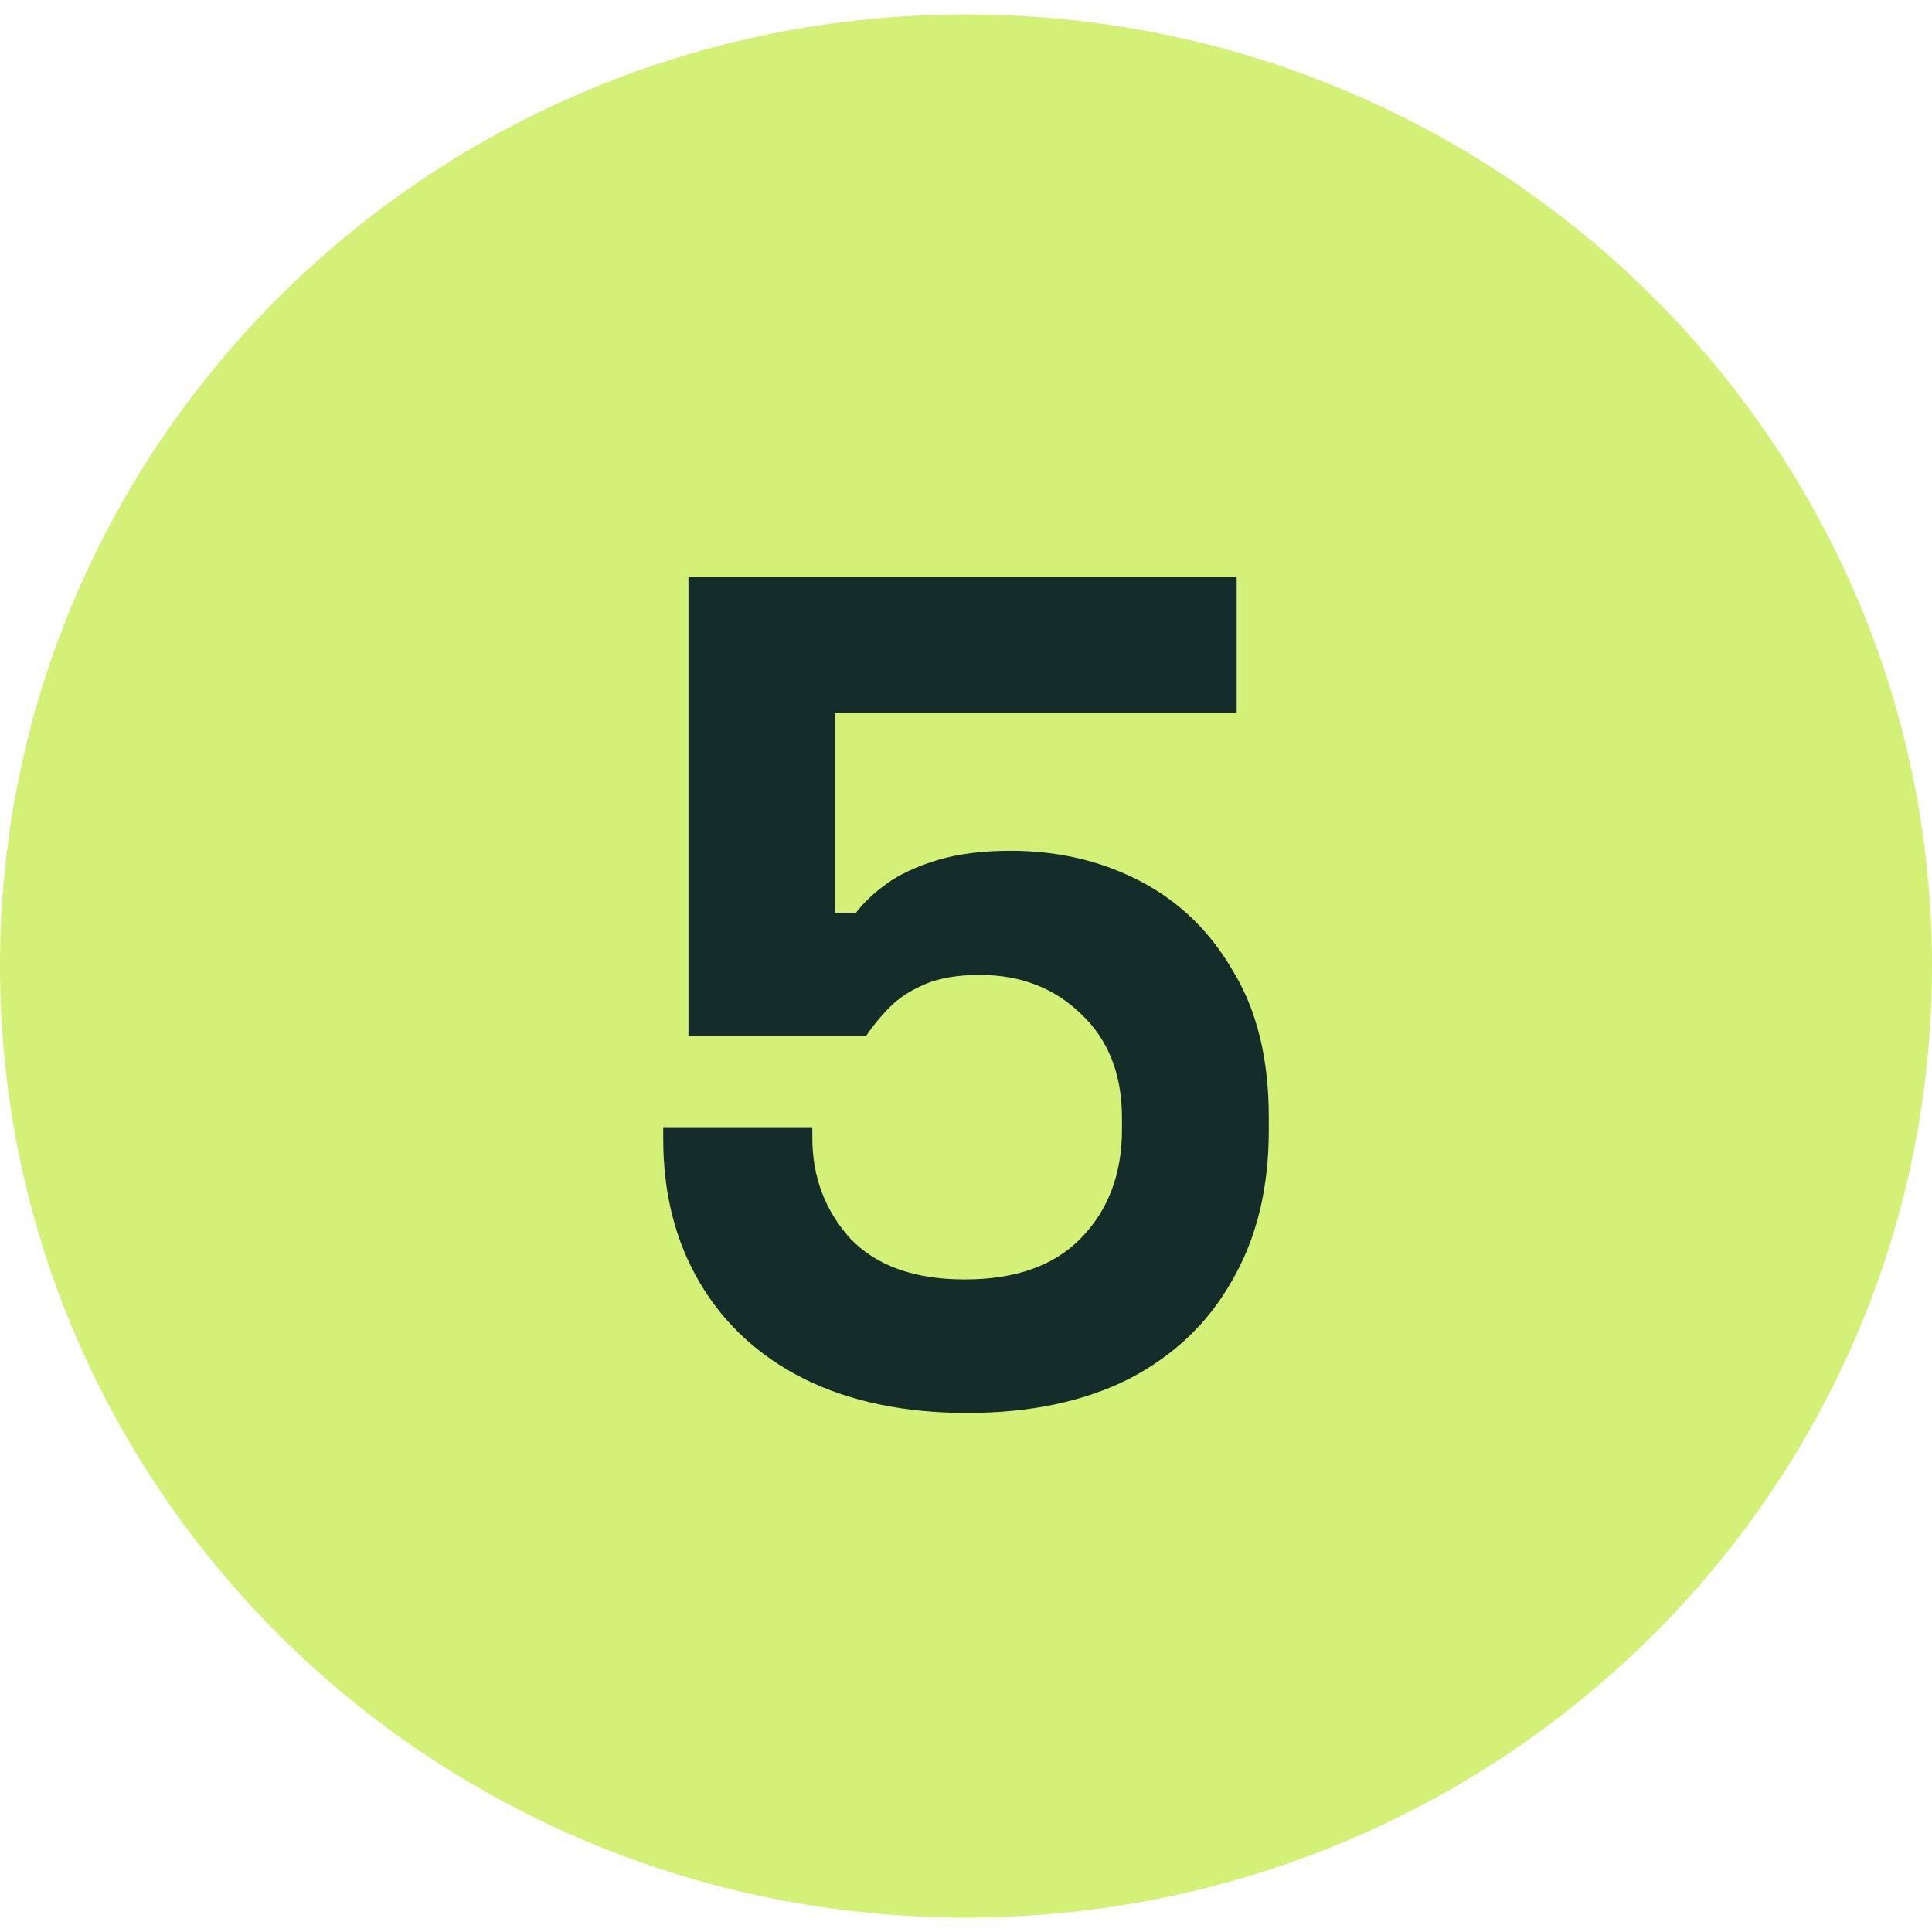
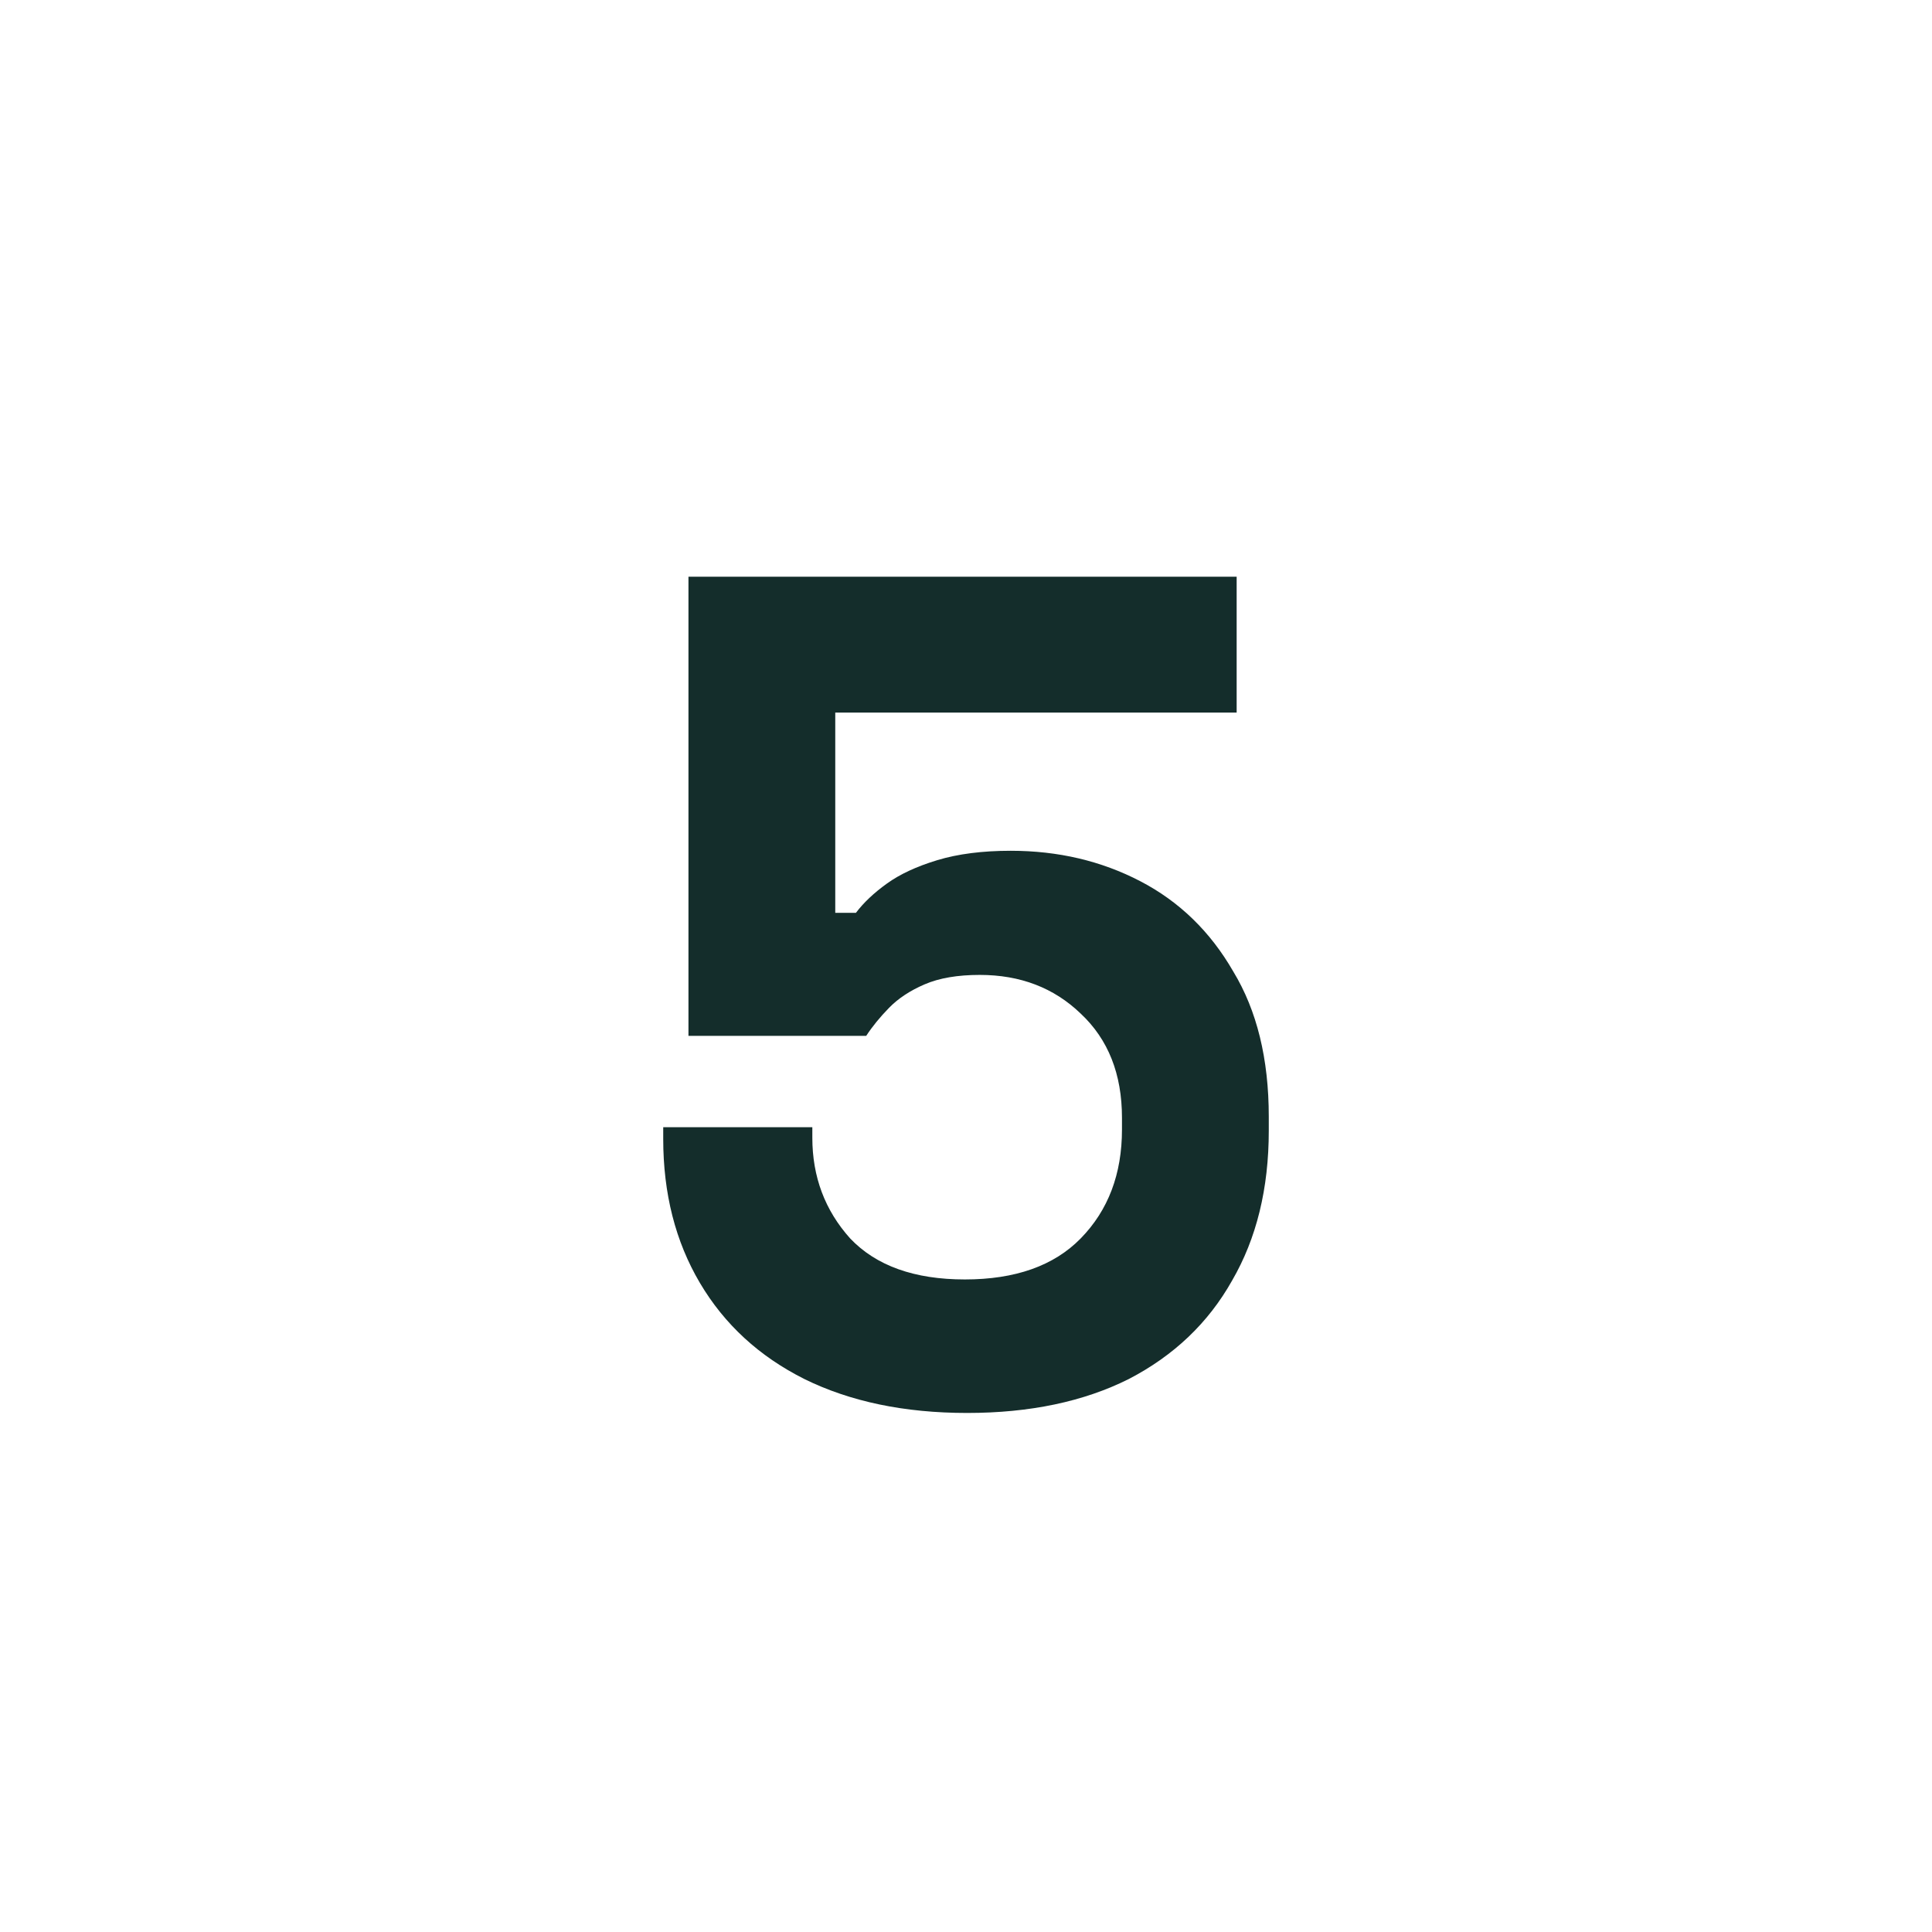
<svg xmlns="http://www.w3.org/2000/svg" width="67" height="67" viewBox="0 0 67 67" fill="none">
  <g clip-path="url(#clip0_3092_2537)">
-     <path d="M33.5 66.5C52.002 66.5 67 51.725 67 33.5C67 15.275 52.002 0.5 33.5 0.5C14.998 0.5 0 15.275 0 33.5C0 51.725 14.998 66.5 33.5 66.5Z" fill="#D2F176" />
    <path d="M33.54 49C31.366 49 29.483 48.607 27.892 47.822C26.328 47.037 25.121 45.927 24.273 44.492C23.424 43.056 23 41.391 23 39.496V39.09H28.171V39.455C28.171 40.809 28.608 41.973 29.483 42.948C30.384 43.896 31.71 44.37 33.46 44.37C35.21 44.37 36.549 43.896 37.477 42.948C38.432 41.973 38.909 40.714 38.909 39.171V38.765C38.909 37.248 38.432 36.043 37.477 35.15C36.549 34.256 35.383 33.809 33.977 33.809C33.208 33.809 32.572 33.918 32.068 34.135C31.564 34.351 31.153 34.622 30.835 34.947C30.517 35.272 30.252 35.597 30.04 35.922H23.875V20H42.886V24.712H28.966V31.657H29.682C29.947 31.305 30.305 30.966 30.756 30.642C31.206 30.317 31.79 30.046 32.506 29.829C33.222 29.613 34.07 29.504 35.051 29.504C36.695 29.504 38.193 29.856 39.545 30.56C40.898 31.264 41.972 32.307 42.767 33.688C43.589 35.042 44 36.72 44 38.724V39.212C44 41.215 43.576 42.948 42.727 44.41C41.905 45.873 40.712 47.01 39.148 47.822C37.583 48.607 35.714 49 33.54 49Z" fill="#142D2B" />
  </g>
  <defs>
    <clipPath id="clip0_3092_2537">
      <rect width="67" height="67" fill="white" />
    </clipPath>
  </defs>
</svg>